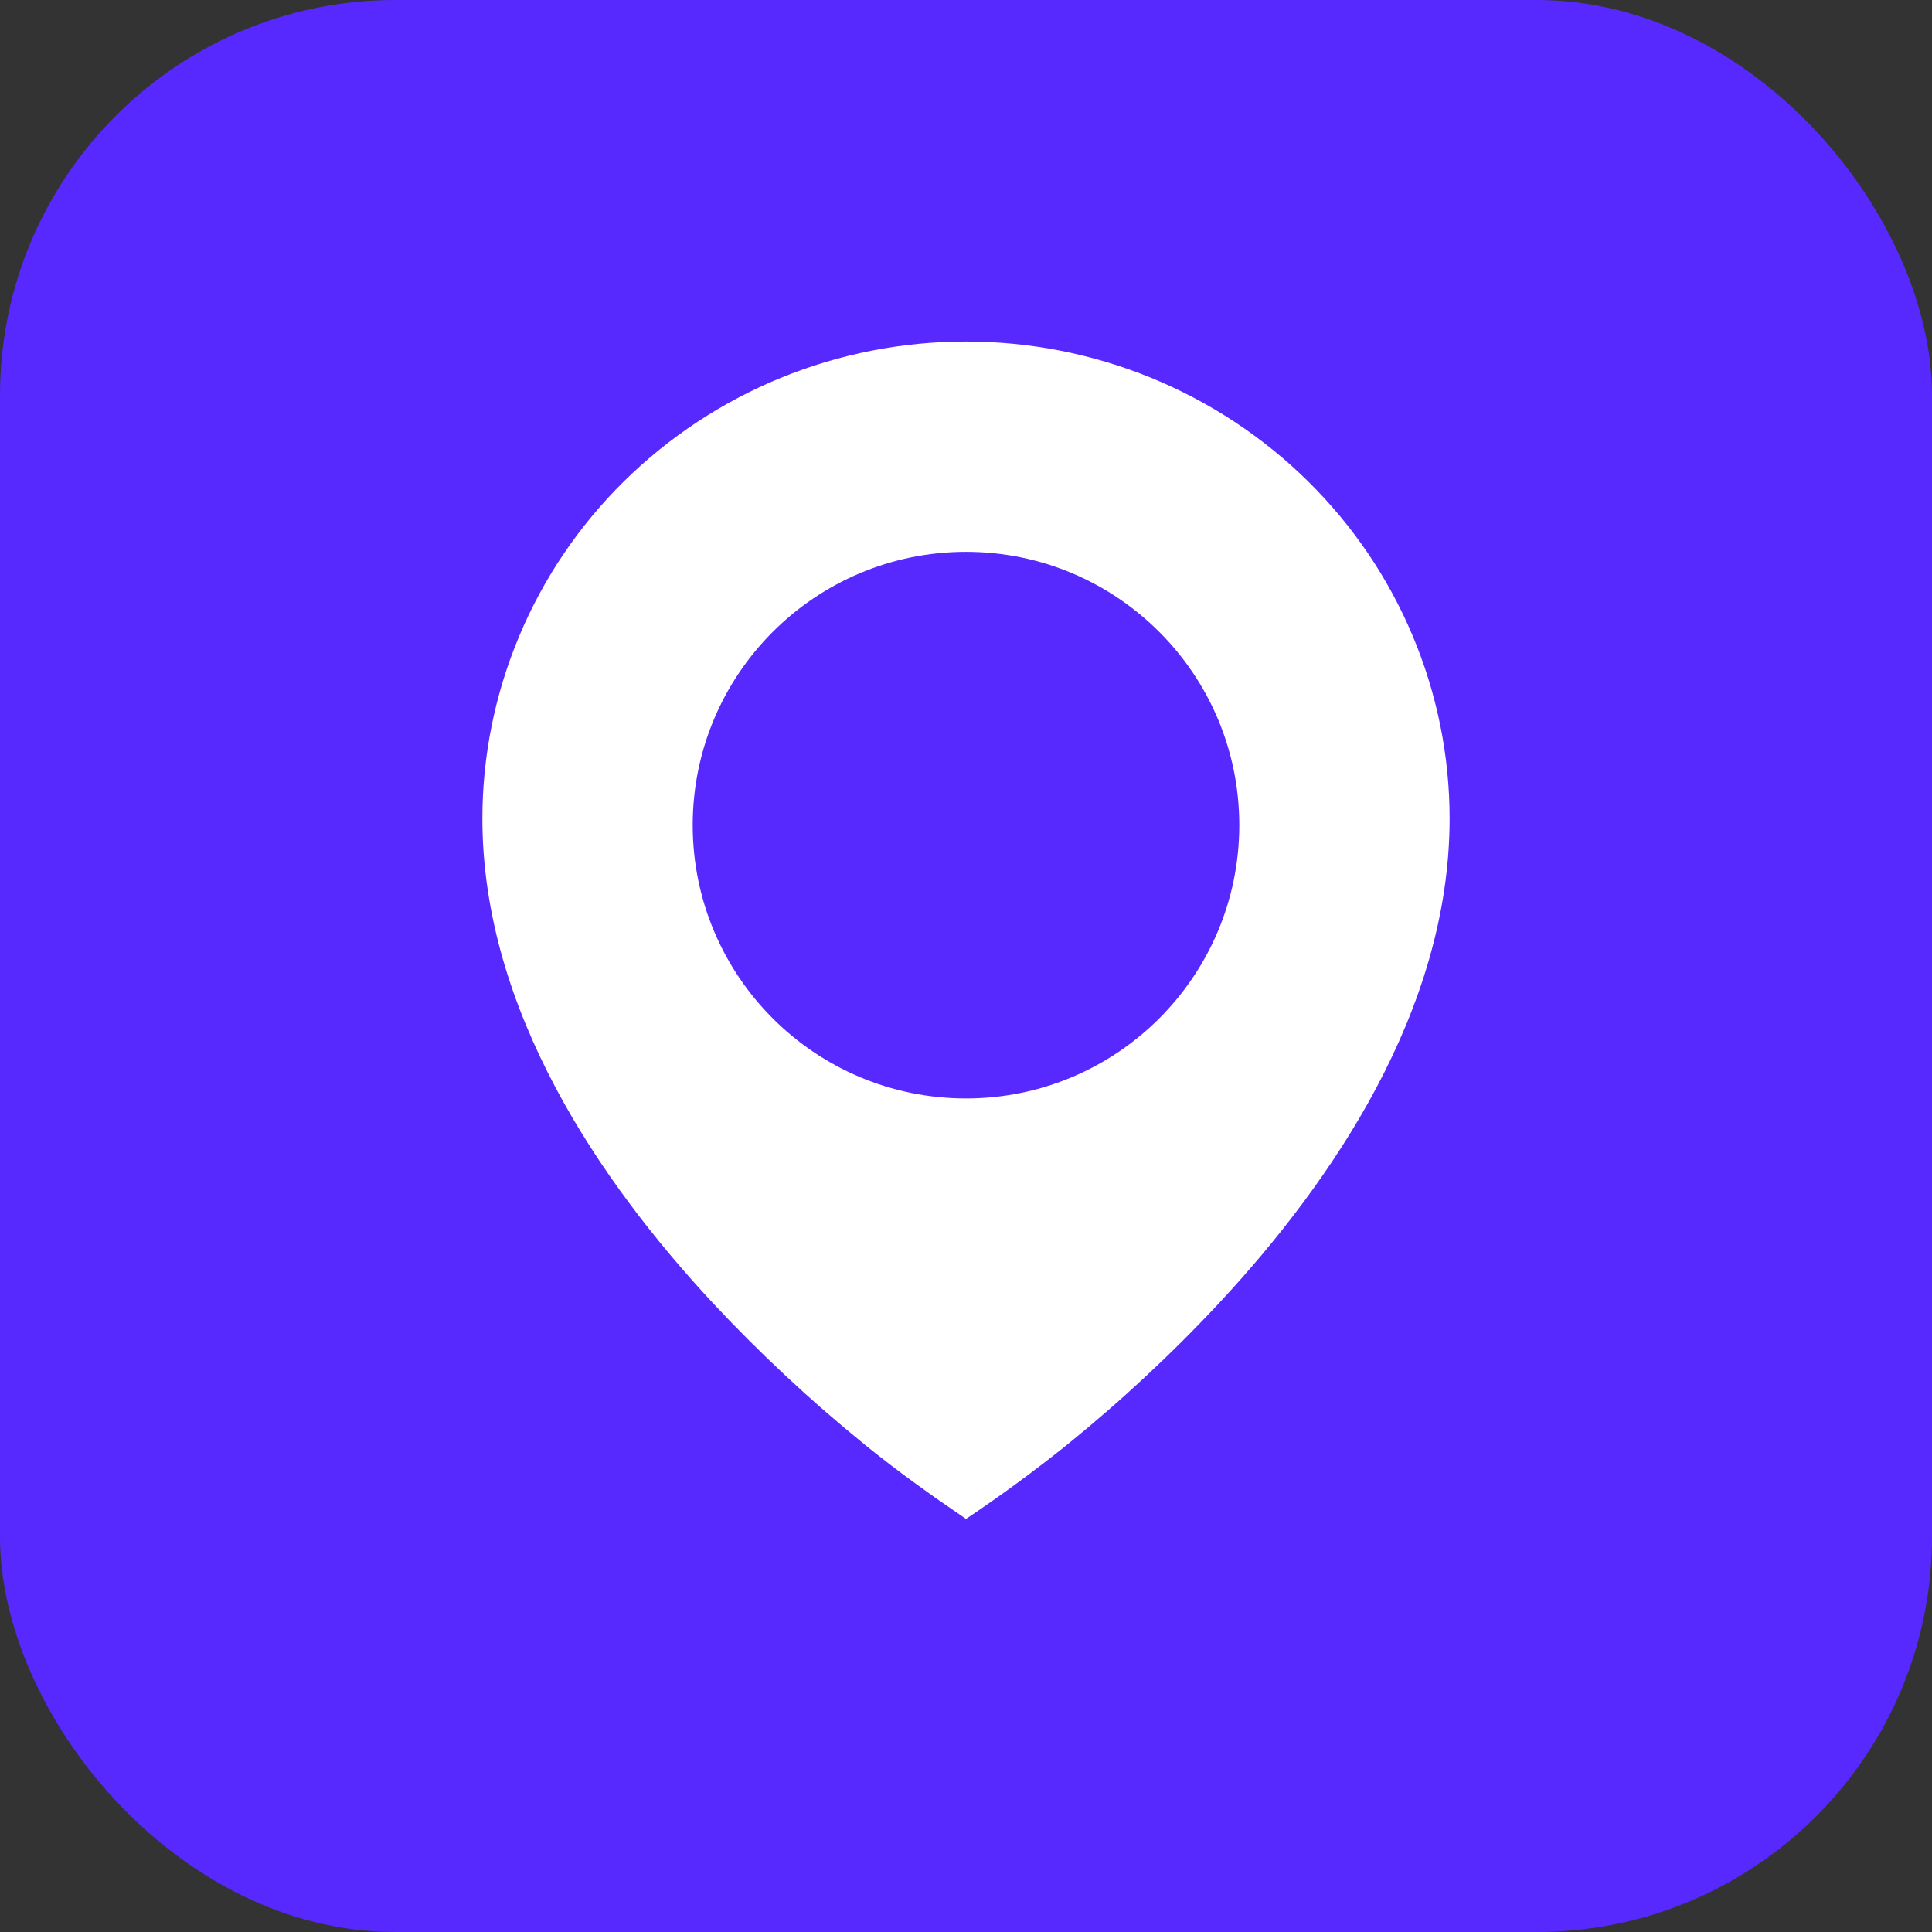
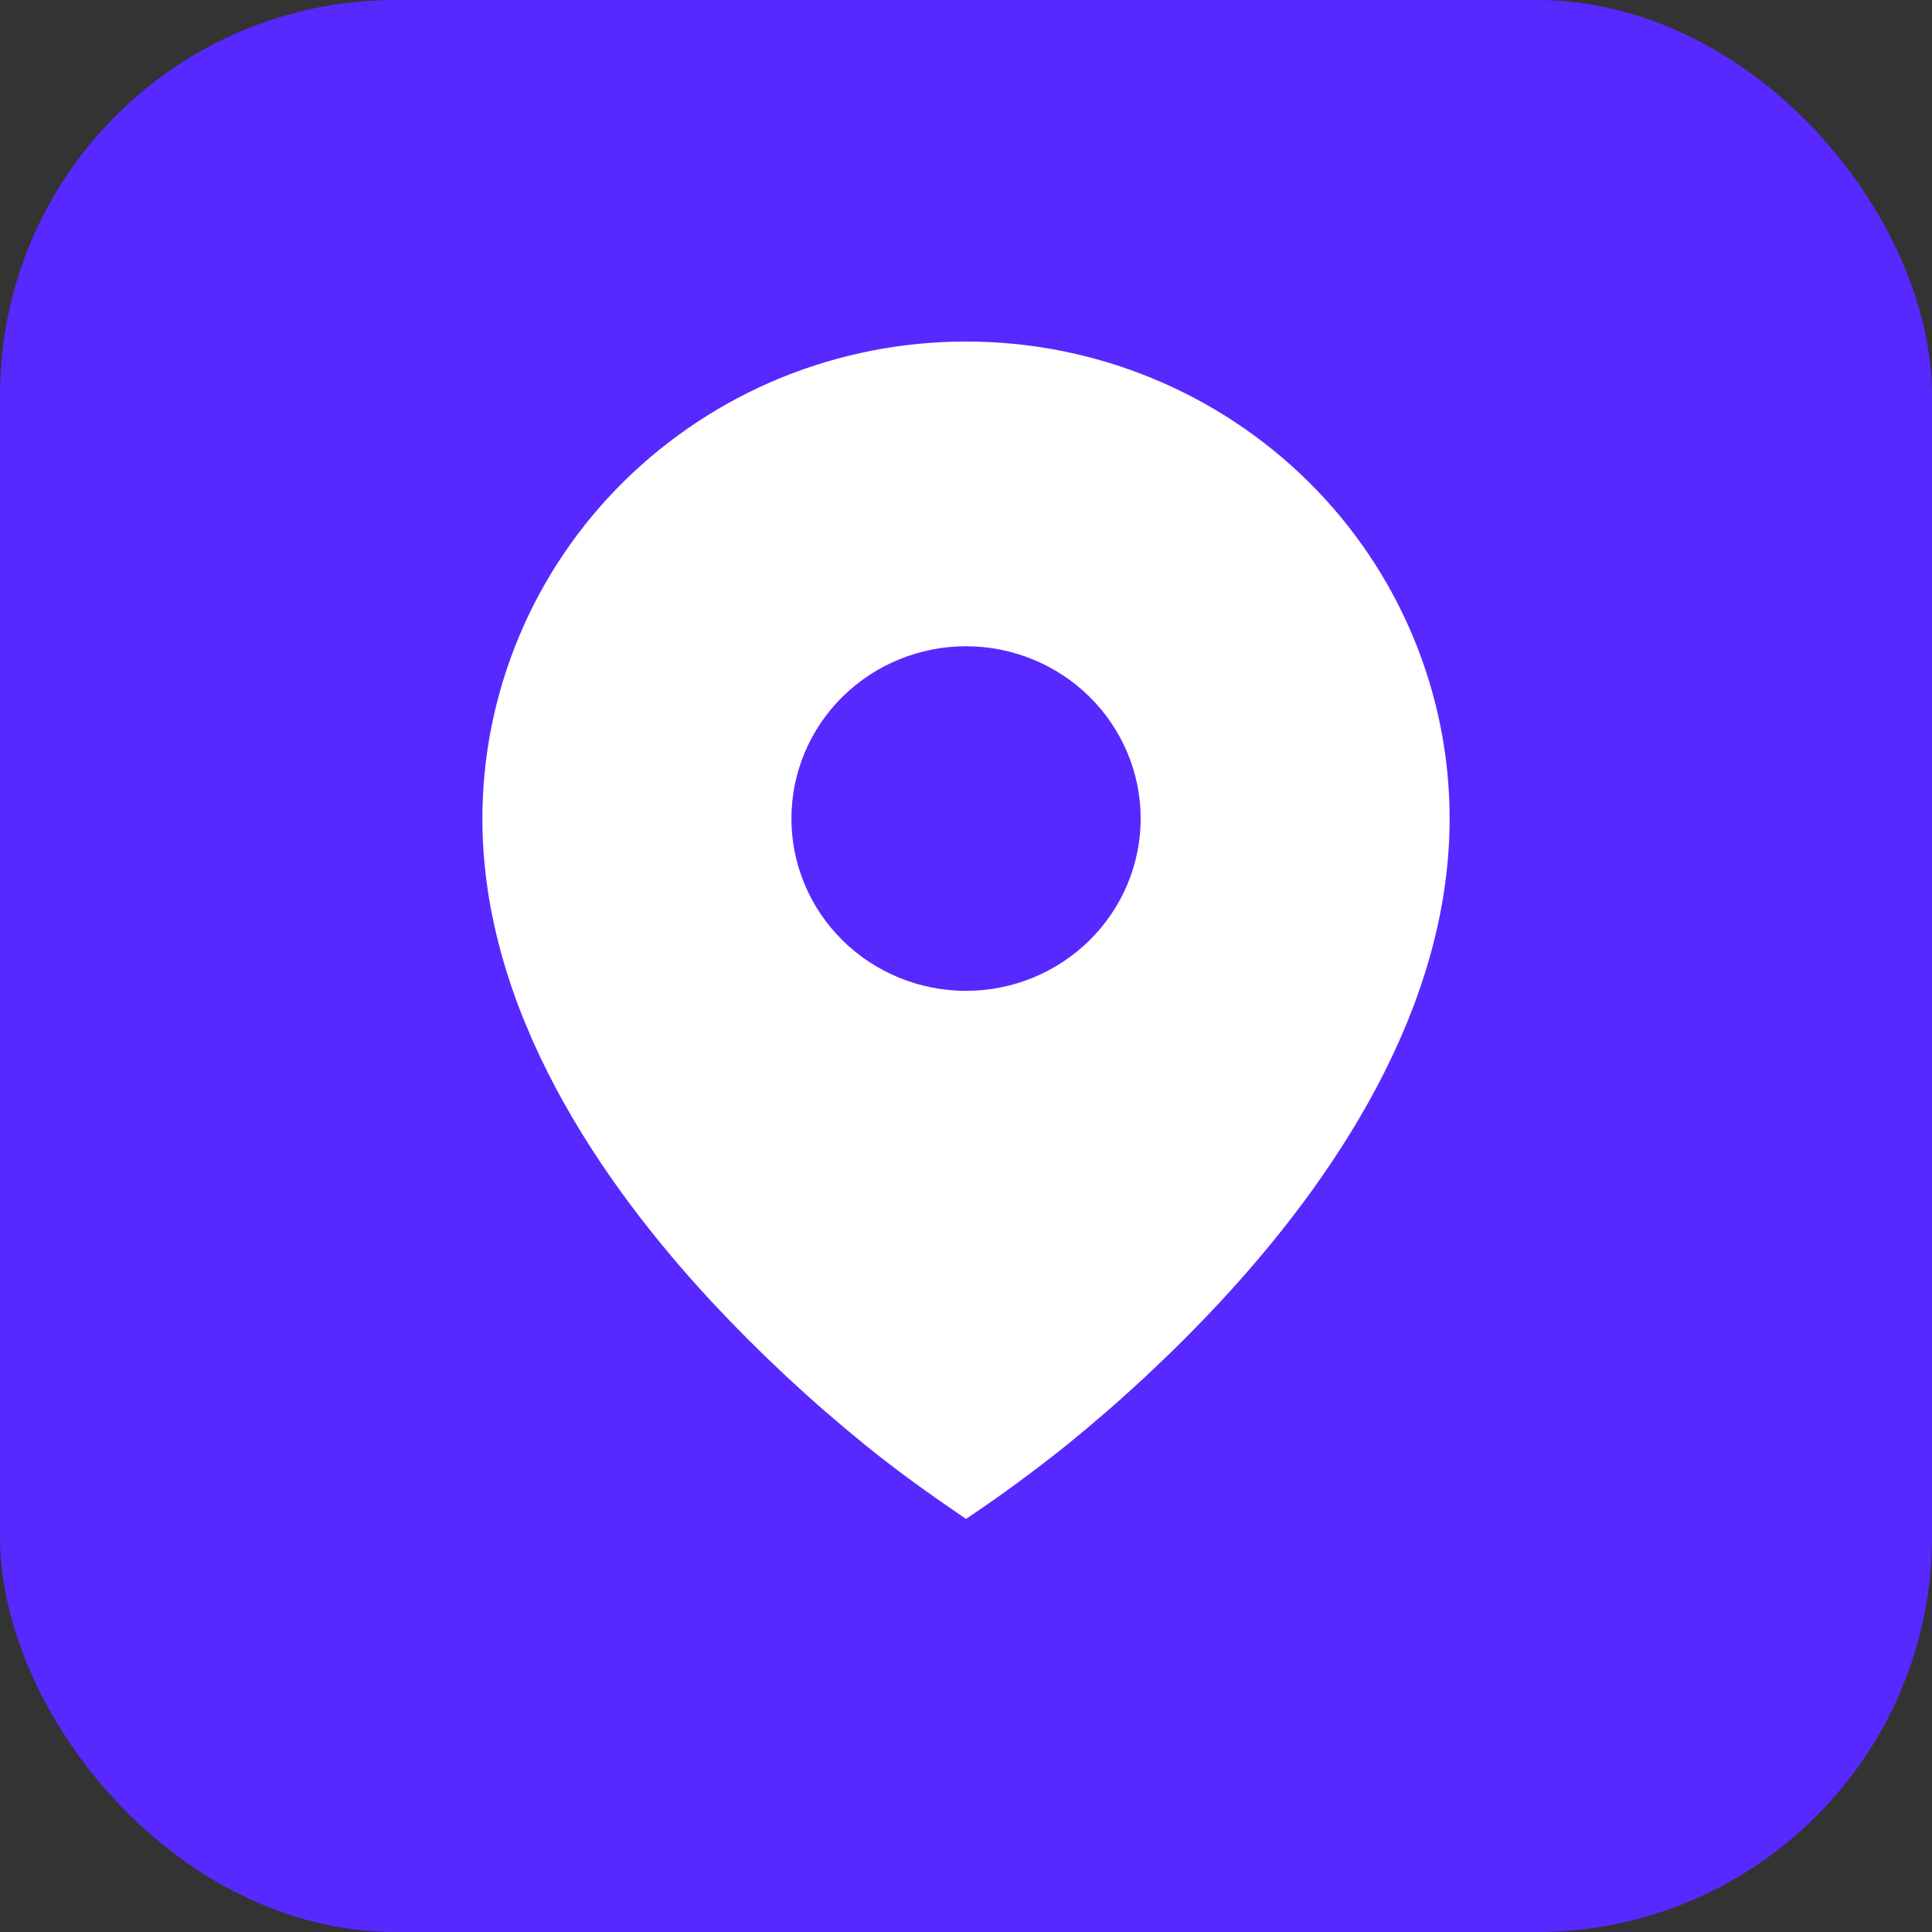
<svg xmlns="http://www.w3.org/2000/svg" width="22" height="22" viewBox="0 0 22 22" fill="none">
  <rect x="0" y="0" width="22" height="22" fill="#333333" stroke="none" />
  <rect width="22" height="22" rx="4.501" fill="#5729FE" />
  <path d="M9.847 16.45C10.217 16.751 10.604 17.027 11 17.296C11.397 17.031 11.781 16.748 12.153 16.45C12.773 15.947 13.357 15.403 13.899 14.82C15.15 13.472 16.507 11.516 16.507 9.321C16.507 8.608 16.364 7.901 16.087 7.242C15.811 6.583 15.405 5.984 14.894 5.48C14.383 4.976 13.775 4.575 13.107 4.302C12.439 4.029 11.723 3.889 11 3.889C10.277 3.889 9.561 4.029 8.893 4.302C8.225 4.575 7.618 4.976 7.106 5.48C6.595 5.984 6.189 6.583 5.913 7.242C5.636 7.901 5.493 8.608 5.493 9.321C5.493 11.516 6.85 13.471 8.101 14.82C8.644 15.403 9.227 15.947 9.847 16.45ZM11 11.283C10.473 11.283 9.967 11.076 9.594 10.708C9.221 10.34 9.012 9.841 9.012 9.321C9.012 8.801 9.221 8.302 9.594 7.934C9.967 7.566 10.473 7.359 11 7.359C11.527 7.359 12.033 7.566 12.406 7.934C12.779 8.302 12.989 8.801 12.989 9.321C12.989 9.841 12.779 10.34 12.406 10.708C12.033 11.076 11.527 11.283 11 11.283Z" fill="white" />
-   <ellipse cx="11" cy="9.396" rx="3.112" ry="3.112" fill="#5729FE" />
</svg>